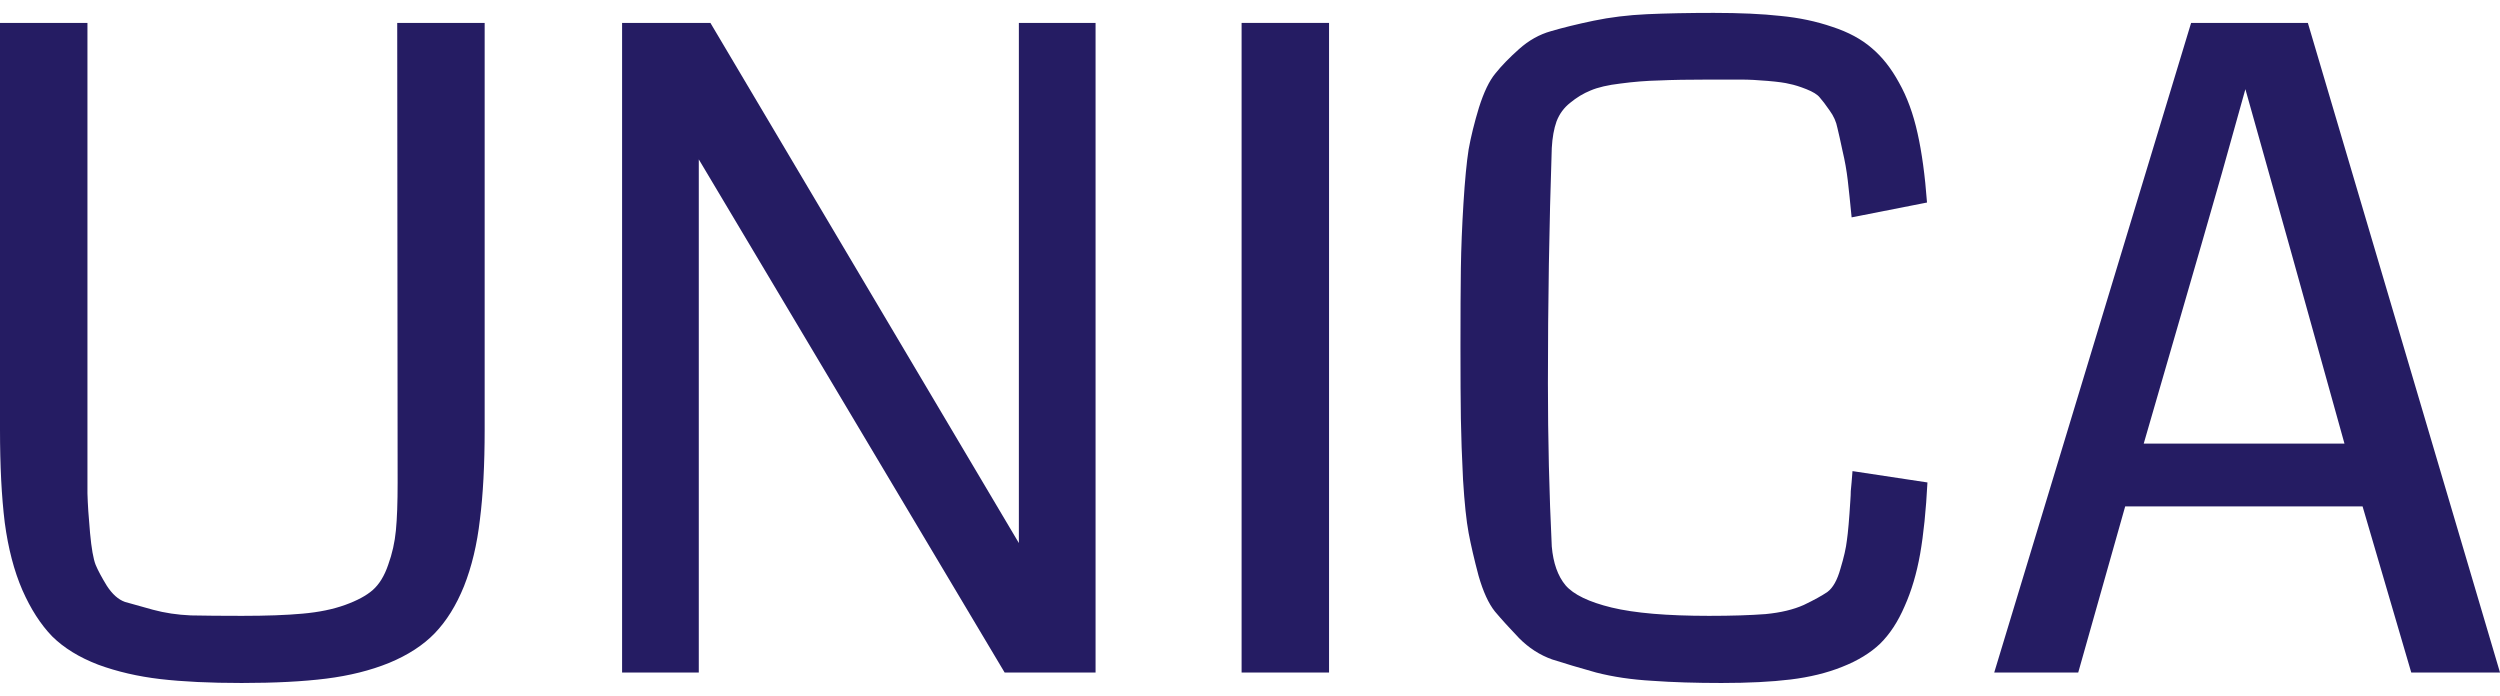
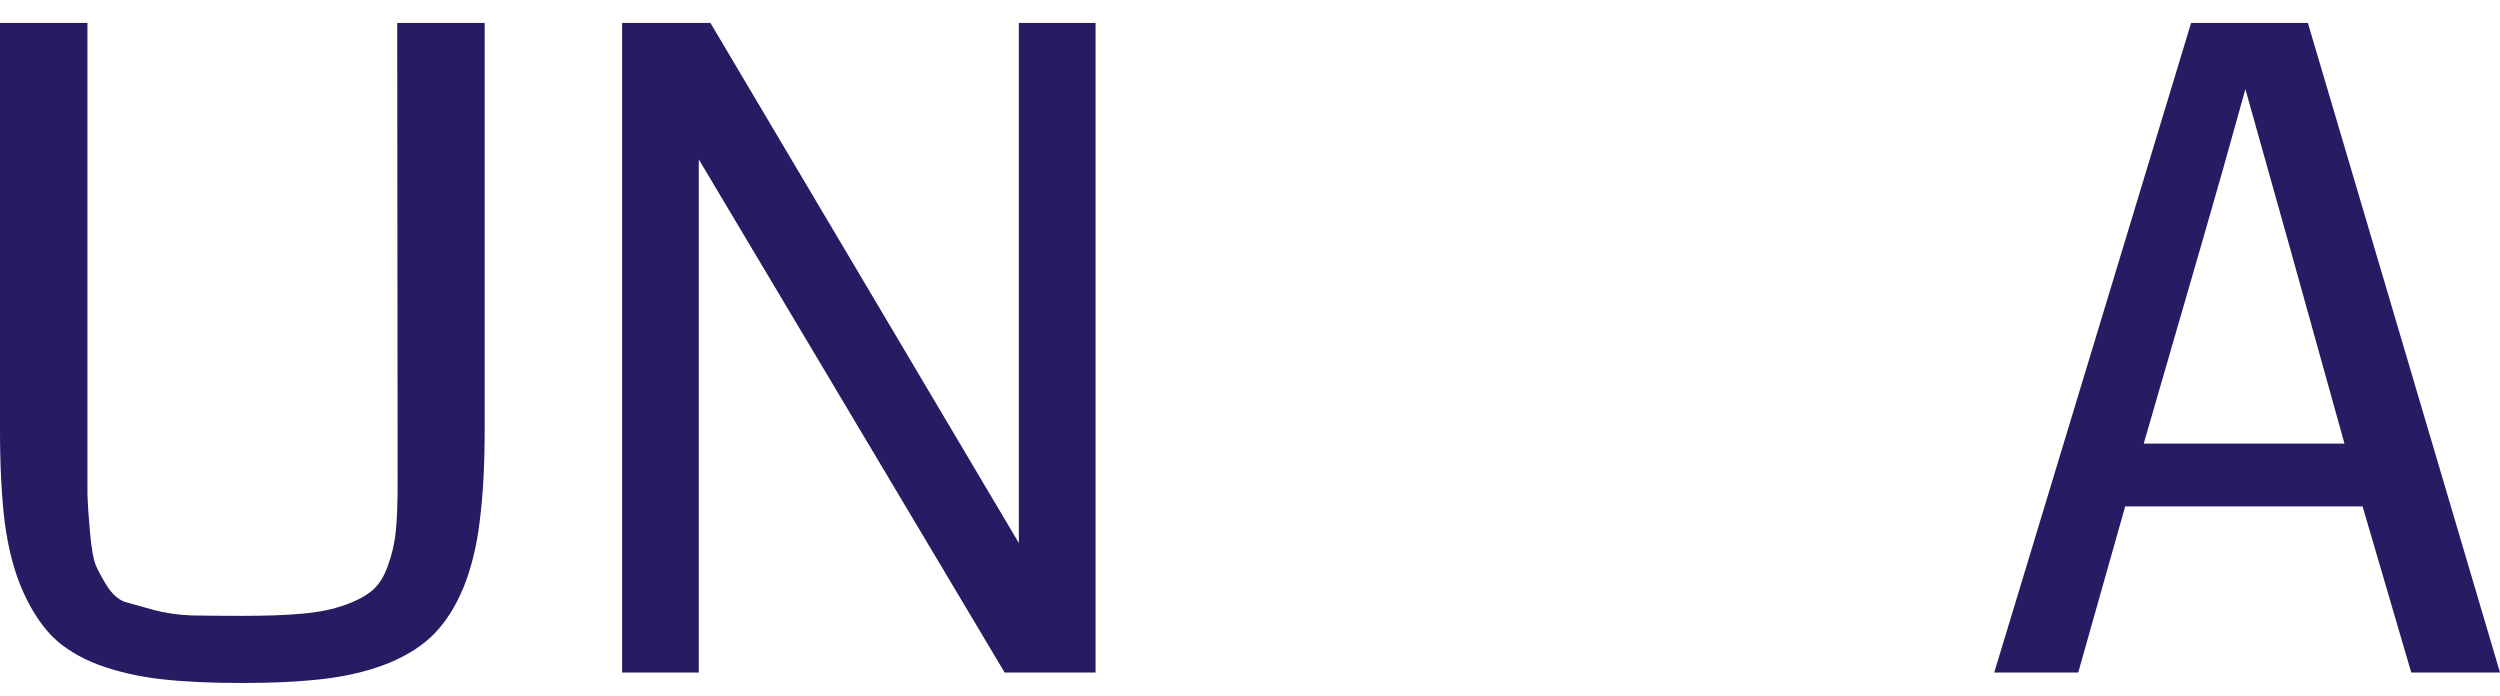
<svg xmlns="http://www.w3.org/2000/svg" width="97" height="27" viewBox="0 0 97 27" fill="none">
-   <path d="M18.805 0.889V16.672C18.805 18.025 18.744 19.187 18.621 20.157C18.51 21.126 18.303 21.989 18.003 22.745C17.702 23.489 17.323 24.098 16.866 24.572C16.42 25.034 15.83 25.417 15.094 25.722C14.37 26.015 13.556 26.218 12.654 26.331C11.751 26.444 10.659 26.5 9.377 26.5C8.14 26.5 7.087 26.449 6.218 26.348C5.349 26.246 4.547 26.06 3.811 25.79C3.076 25.508 2.479 25.141 2.023 24.69C1.577 24.228 1.192 23.63 0.869 22.897C0.546 22.153 0.318 21.279 0.184 20.275C0.061 19.271 0 18.07 0 16.672V0.889H3.393V17.112C3.393 18.048 3.393 18.724 3.393 19.142C3.404 19.559 3.438 20.072 3.494 20.681C3.549 21.279 3.622 21.69 3.711 21.916C3.8 22.13 3.945 22.401 4.145 22.728C4.357 23.055 4.591 23.263 4.847 23.354C5.115 23.433 5.477 23.534 5.934 23.658C6.391 23.782 6.881 23.855 7.405 23.878C7.94 23.889 8.603 23.895 9.394 23.895C10.33 23.895 11.11 23.867 11.734 23.81C12.37 23.754 12.921 23.641 13.389 23.472C13.857 23.303 14.214 23.111 14.459 22.897C14.715 22.671 14.916 22.344 15.061 21.916C15.217 21.487 15.317 21.042 15.361 20.579C15.406 20.117 15.428 19.502 15.428 18.735L15.412 0.889H18.805Z" fill="#251C63" />
+   <path d="M18.805 0.889V16.672C18.805 18.025 18.744 19.187 18.621 20.157C18.51 21.126 18.303 21.989 18.003 22.745C17.702 23.489 17.323 24.098 16.866 24.572C16.42 25.034 15.83 25.417 15.094 25.722C14.37 26.015 13.556 26.218 12.654 26.331C11.751 26.444 10.659 26.5 9.377 26.5C8.14 26.5 7.087 26.449 6.218 26.348C5.349 26.246 4.547 26.06 3.811 25.79C3.076 25.508 2.479 25.141 2.023 24.69C1.577 24.228 1.192 23.63 0.869 22.897C0.546 22.153 0.318 21.279 0.184 20.275C0.061 19.271 0 18.07 0 16.672V0.889H3.393C3.393 18.048 3.393 18.724 3.393 19.142C3.404 19.559 3.438 20.072 3.494 20.681C3.549 21.279 3.622 21.69 3.711 21.916C3.8 22.13 3.945 22.401 4.145 22.728C4.357 23.055 4.591 23.263 4.847 23.354C5.115 23.433 5.477 23.534 5.934 23.658C6.391 23.782 6.881 23.855 7.405 23.878C7.94 23.889 8.603 23.895 9.394 23.895C10.33 23.895 11.11 23.867 11.734 23.81C12.37 23.754 12.921 23.641 13.389 23.472C13.857 23.303 14.214 23.111 14.459 22.897C14.715 22.671 14.916 22.344 15.061 21.916C15.217 21.487 15.317 21.042 15.361 20.579C15.406 20.117 15.428 19.502 15.428 18.735L15.412 0.889H18.805Z" fill="#251C63" />
  <path d="M42.508 26.094H38.98L27.113 6.184V26.094H24.137V0.889H27.564L39.532 21.07V0.889H42.508V26.094Z" fill="#251C63" />
-   <path d="M51.567 26.094H48.174V0.889H51.567V26.094Z" fill="#251C63" />
-   <path d="M71.877 18.279L74.785 18.719C74.729 19.801 74.635 20.726 74.501 21.493C74.367 22.248 74.167 22.925 73.899 23.523C73.643 24.12 73.325 24.605 72.946 24.978C72.567 25.338 72.077 25.637 71.475 25.874C70.885 26.111 70.216 26.274 69.47 26.365C68.734 26.455 67.843 26.5 66.795 26.5C65.792 26.5 64.895 26.472 64.104 26.415C63.313 26.37 62.588 26.263 61.931 26.094C61.285 25.914 60.716 25.744 60.226 25.587C59.747 25.417 59.318 25.141 58.939 24.758C58.571 24.374 58.259 24.03 58.003 23.726C57.758 23.421 57.546 22.959 57.368 22.339C57.2 21.707 57.072 21.154 56.983 20.681C56.894 20.207 56.822 19.519 56.766 18.617C56.721 17.715 56.693 16.925 56.682 16.249C56.671 15.572 56.666 14.636 56.666 13.441C56.666 12.178 56.671 11.163 56.682 10.396C56.693 9.629 56.727 8.795 56.782 7.892C56.838 6.99 56.905 6.291 56.983 5.795C57.072 5.299 57.206 4.757 57.384 4.171C57.574 3.573 57.785 3.133 58.02 2.851C58.254 2.558 58.56 2.242 58.939 1.904C59.318 1.566 59.73 1.335 60.176 1.21C60.633 1.075 61.184 0.94 61.831 0.804C62.477 0.669 63.168 0.585 63.903 0.551C64.65 0.517 65.514 0.5 66.494 0.5C67.508 0.5 68.372 0.539 69.085 0.618C69.798 0.686 70.467 0.827 71.091 1.041C71.715 1.244 72.228 1.521 72.629 1.87C73.03 2.209 73.381 2.654 73.682 3.207C73.994 3.759 74.234 4.413 74.401 5.169C74.568 5.913 74.69 6.81 74.768 7.858L71.843 8.434C71.787 7.858 71.737 7.379 71.693 6.996C71.648 6.612 71.581 6.235 71.492 5.862C71.414 5.49 71.347 5.191 71.292 4.966C71.247 4.729 71.147 4.503 70.991 4.289C70.835 4.064 70.707 3.894 70.606 3.782C70.517 3.669 70.344 3.562 70.088 3.46C69.832 3.359 69.615 3.291 69.436 3.257C69.269 3.212 68.985 3.173 68.584 3.139C68.194 3.105 67.854 3.088 67.564 3.088C67.274 3.088 66.851 3.088 66.294 3.088C65.514 3.088 64.873 3.099 64.371 3.122C63.881 3.133 63.385 3.173 62.884 3.24C62.393 3.297 62.003 3.387 61.714 3.511C61.435 3.624 61.173 3.782 60.928 3.985C60.683 4.176 60.505 4.419 60.393 4.712C60.293 4.994 60.231 5.338 60.209 5.744C60.109 8.721 60.059 11.761 60.059 14.862C60.059 17.027 60.109 19.142 60.209 21.205C60.265 21.848 60.443 22.35 60.744 22.711C61.056 23.072 61.652 23.359 62.533 23.573C63.424 23.788 64.683 23.895 66.31 23.895C67.18 23.895 67.909 23.872 68.5 23.827C69.091 23.771 69.587 23.652 69.988 23.472C70.389 23.28 70.695 23.111 70.907 22.965C71.119 22.807 71.286 22.508 71.409 22.068C71.542 21.628 71.626 21.262 71.659 20.968C71.704 20.664 71.749 20.151 71.793 19.429C71.804 19.271 71.81 19.147 71.81 19.057C71.821 18.967 71.832 18.848 71.843 18.702C71.854 18.544 71.865 18.403 71.877 18.279Z" fill="#251C63" />
  <path d="M97 26.094H93.557L91.668 19.649H82.457L80.635 26.094H77.376L85.015 0.889H89.545L97 26.094ZM90.966 17.213L88.86 9.652L87.121 3.46C86.475 5.795 85.906 7.802 85.416 9.482L83.176 17.213H90.966Z" fill="#251C63" />
</svg>